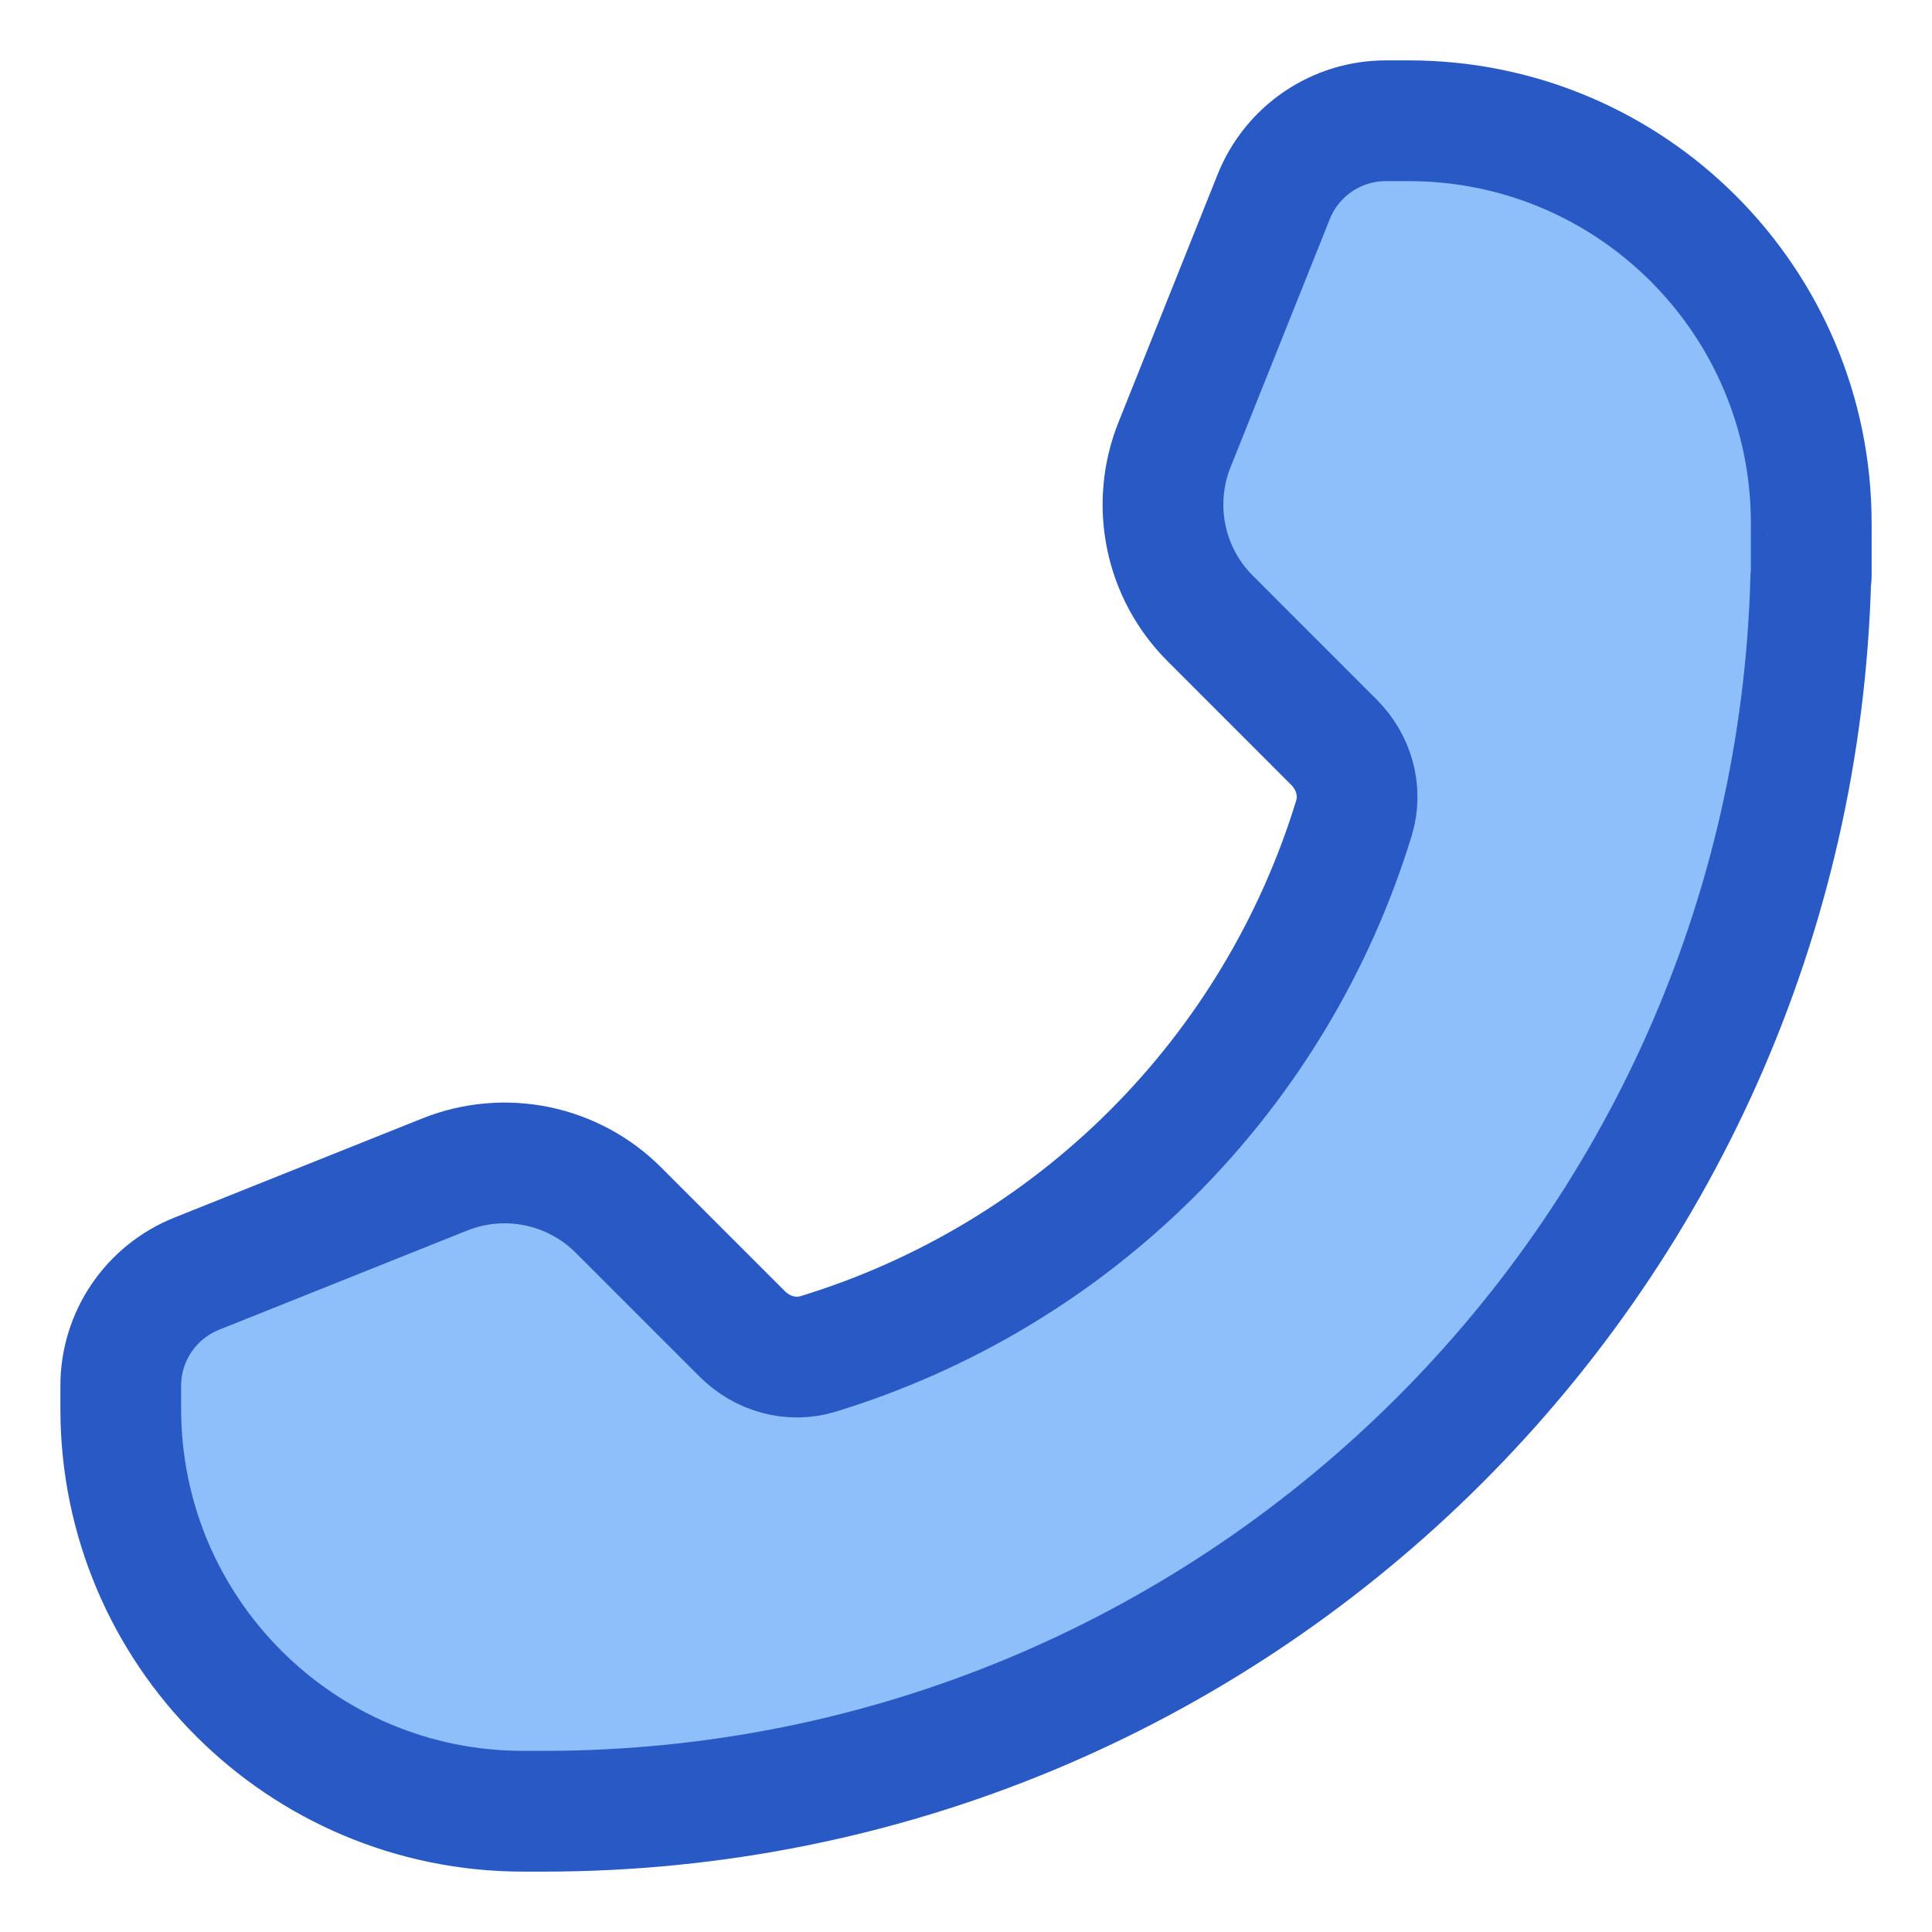
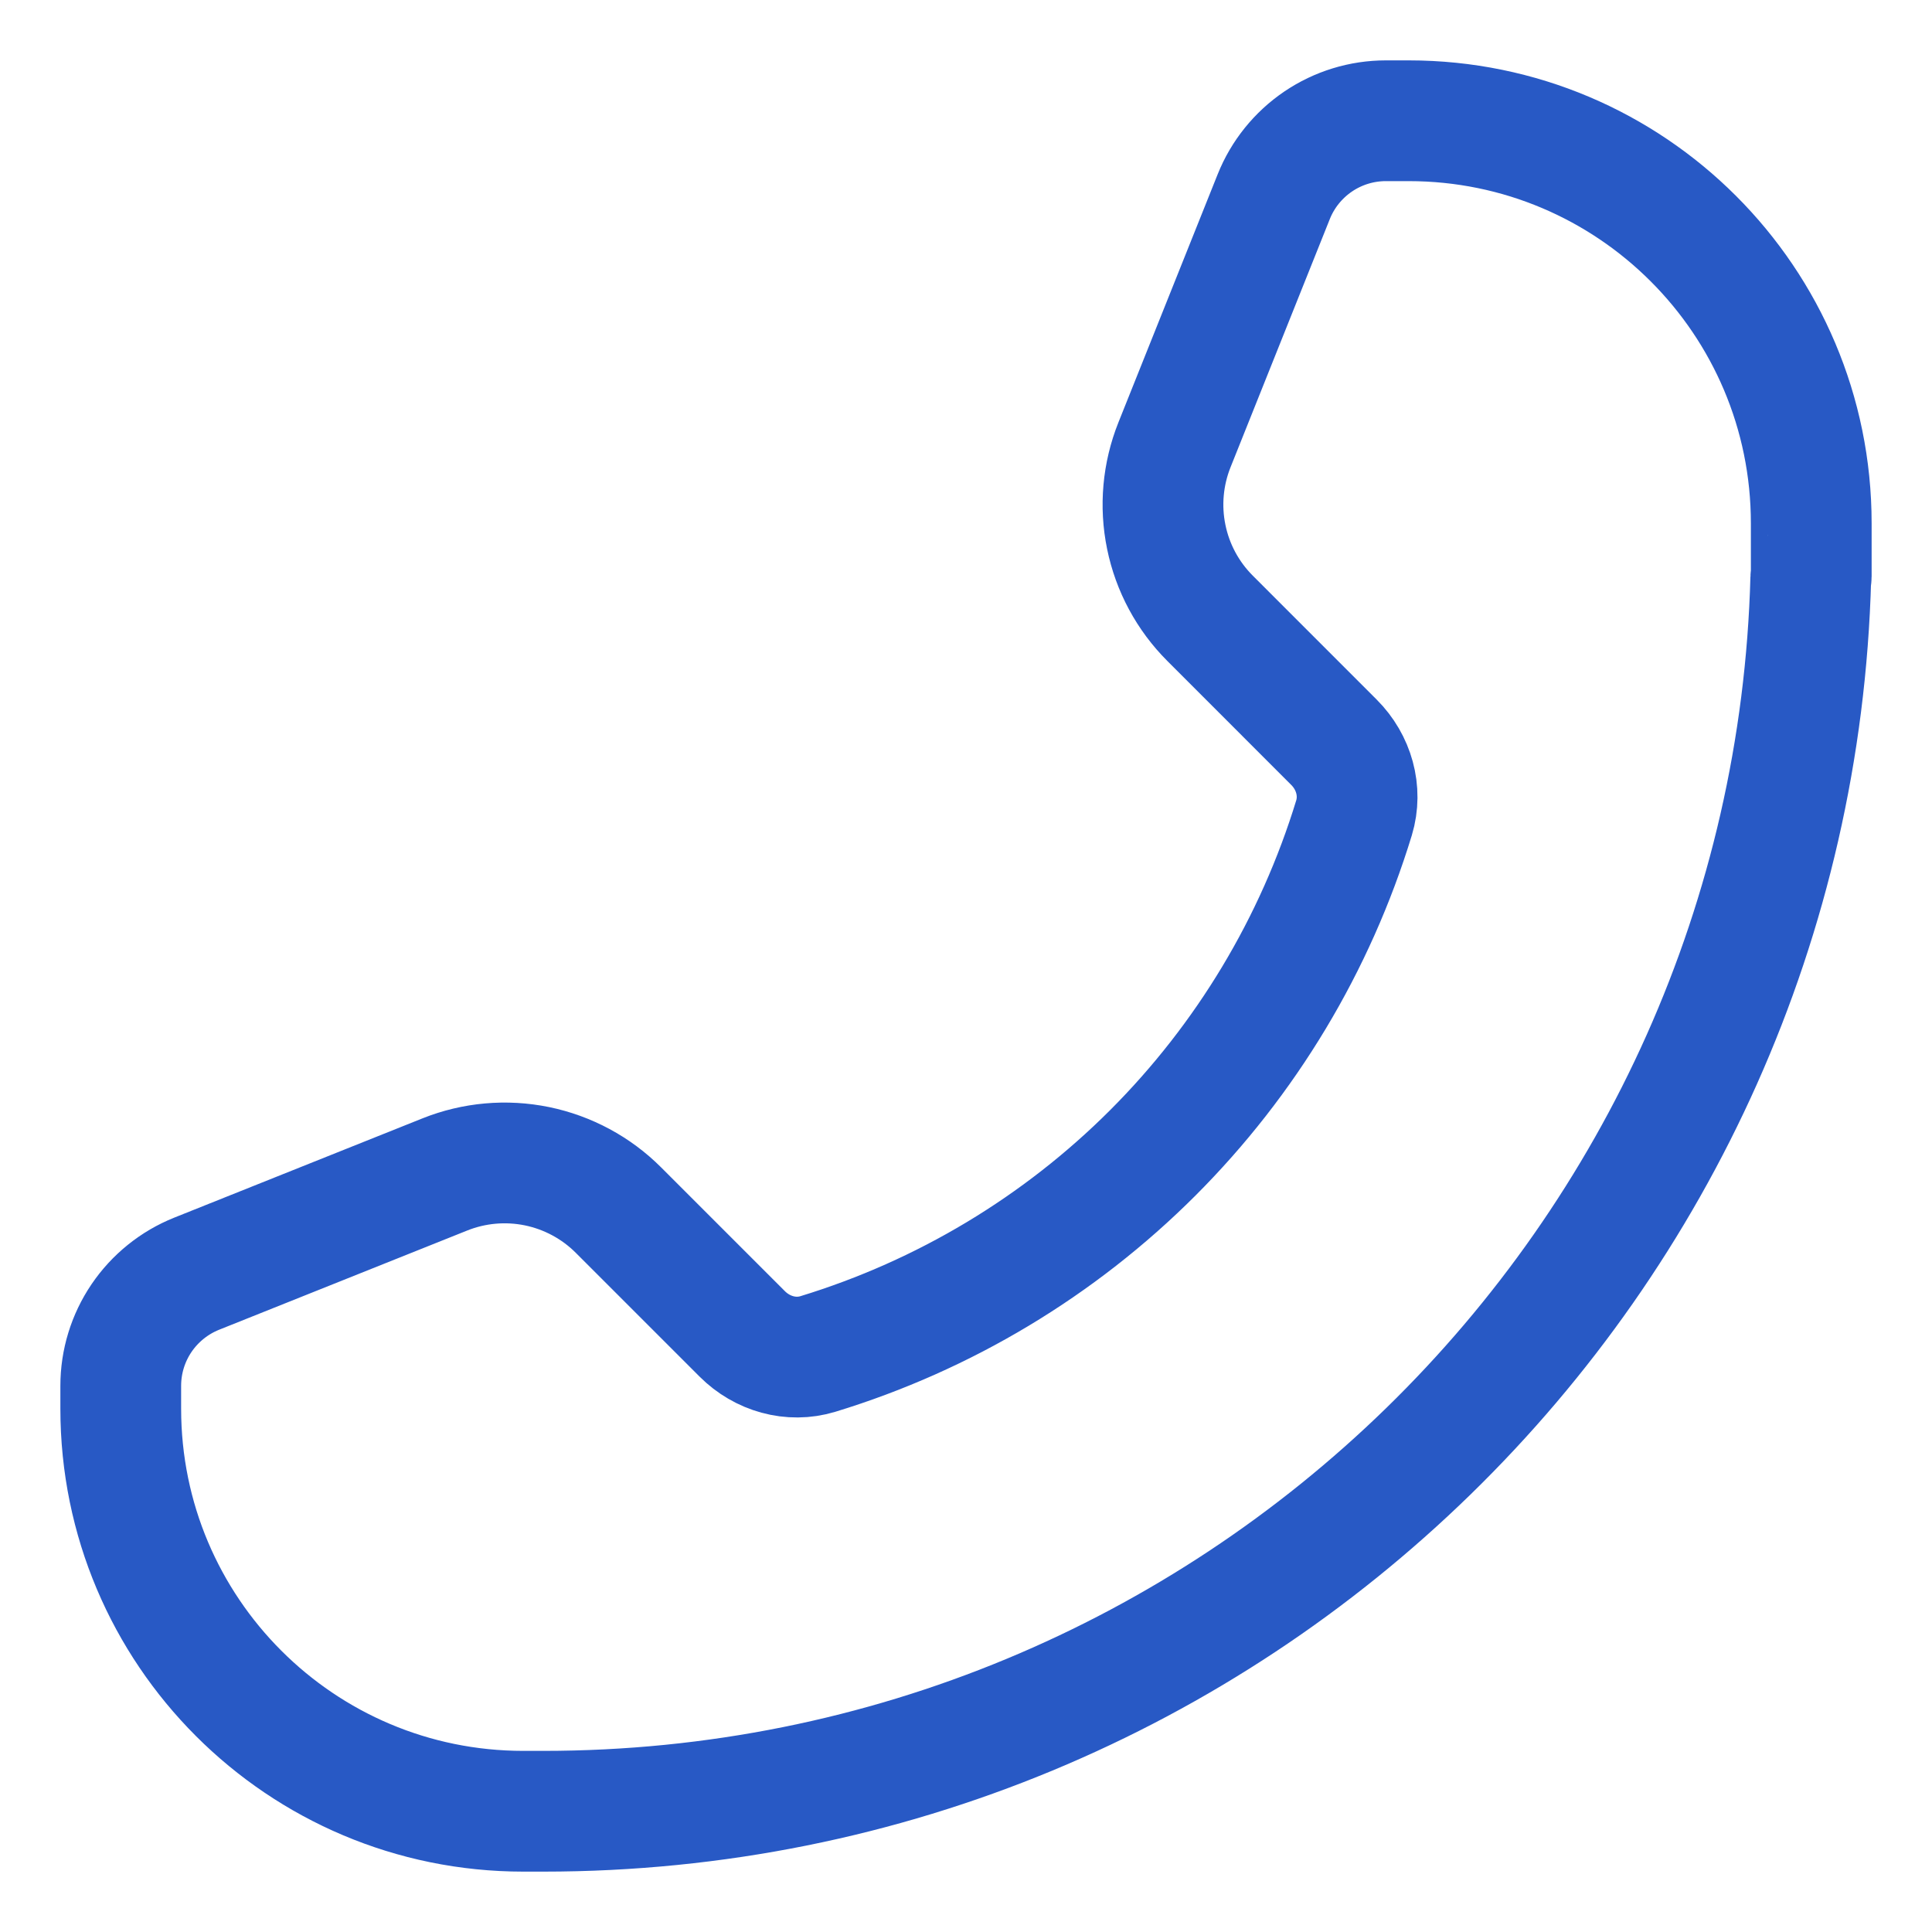
<svg xmlns="http://www.w3.org/2000/svg" width="38" height="38" viewBox="0 0 38 38" fill="none">
-   <path d="M35.625 10.292C35.625 5.919 32.081 2.375 27.708 2.375H27.258C26.783 2.375 26.32 2.517 25.927 2.783C25.534 3.05 25.229 3.427 25.053 3.868L23.101 8.748C22.871 9.323 22.814 9.954 22.939 10.561C23.063 11.168 23.363 11.725 23.802 12.163L26.237 14.599C26.628 14.989 26.792 15.557 26.632 16.086C25.872 18.573 24.513 20.835 22.675 22.674C20.836 24.513 18.574 25.871 16.087 26.631C15.558 26.792 14.99 26.627 14.6 26.237L12.164 23.801C11.726 23.363 11.168 23.063 10.561 22.938C9.954 22.814 9.324 22.87 8.749 23.1L3.868 25.052C3.427 25.229 3.05 25.533 2.783 25.926C2.517 26.319 2.375 26.782 2.375 27.257V27.708C2.375 32.081 5.919 35.625 10.292 35.625H10.688C24.233 35.625 35.256 24.825 35.616 11.367C35.616 11.363 35.618 11.359 35.62 11.357C35.623 11.354 35.625 11.35 35.625 11.346V10.292Z" fill="#8FBFFA" />
  <path d="M35.625 10.292C35.625 5.919 32.081 2.375 27.708 2.375H27.258C26.783 2.375 26.32 2.517 25.927 2.783C25.534 3.05 25.229 3.427 25.053 3.868L23.101 8.748C22.871 9.323 22.814 9.954 22.939 10.561C23.063 11.168 23.363 11.725 23.802 12.163L26.237 14.599C26.628 14.989 26.792 15.557 26.632 16.086C25.872 18.573 24.513 20.835 22.675 22.674C20.836 24.513 18.574 25.871 16.087 26.631C15.558 26.792 14.99 26.627 14.6 26.237L12.164 23.801C11.726 23.363 11.168 23.063 10.561 22.938C9.954 22.814 9.324 22.87 8.749 23.1L3.868 25.052C3.427 25.229 3.05 25.533 2.783 25.926C2.517 26.319 2.375 26.782 2.375 27.257V27.708C2.375 32.081 5.919 35.625 10.292 35.625H10.688C24.233 35.625 35.256 24.825 35.616 11.367C35.616 11.363 35.618 11.359 35.62 11.357C35.623 11.354 35.625 11.35 35.625 11.346V10.292Z" stroke="#2859C5" stroke-width="2.375" stroke-linejoin="round" />
</svg>